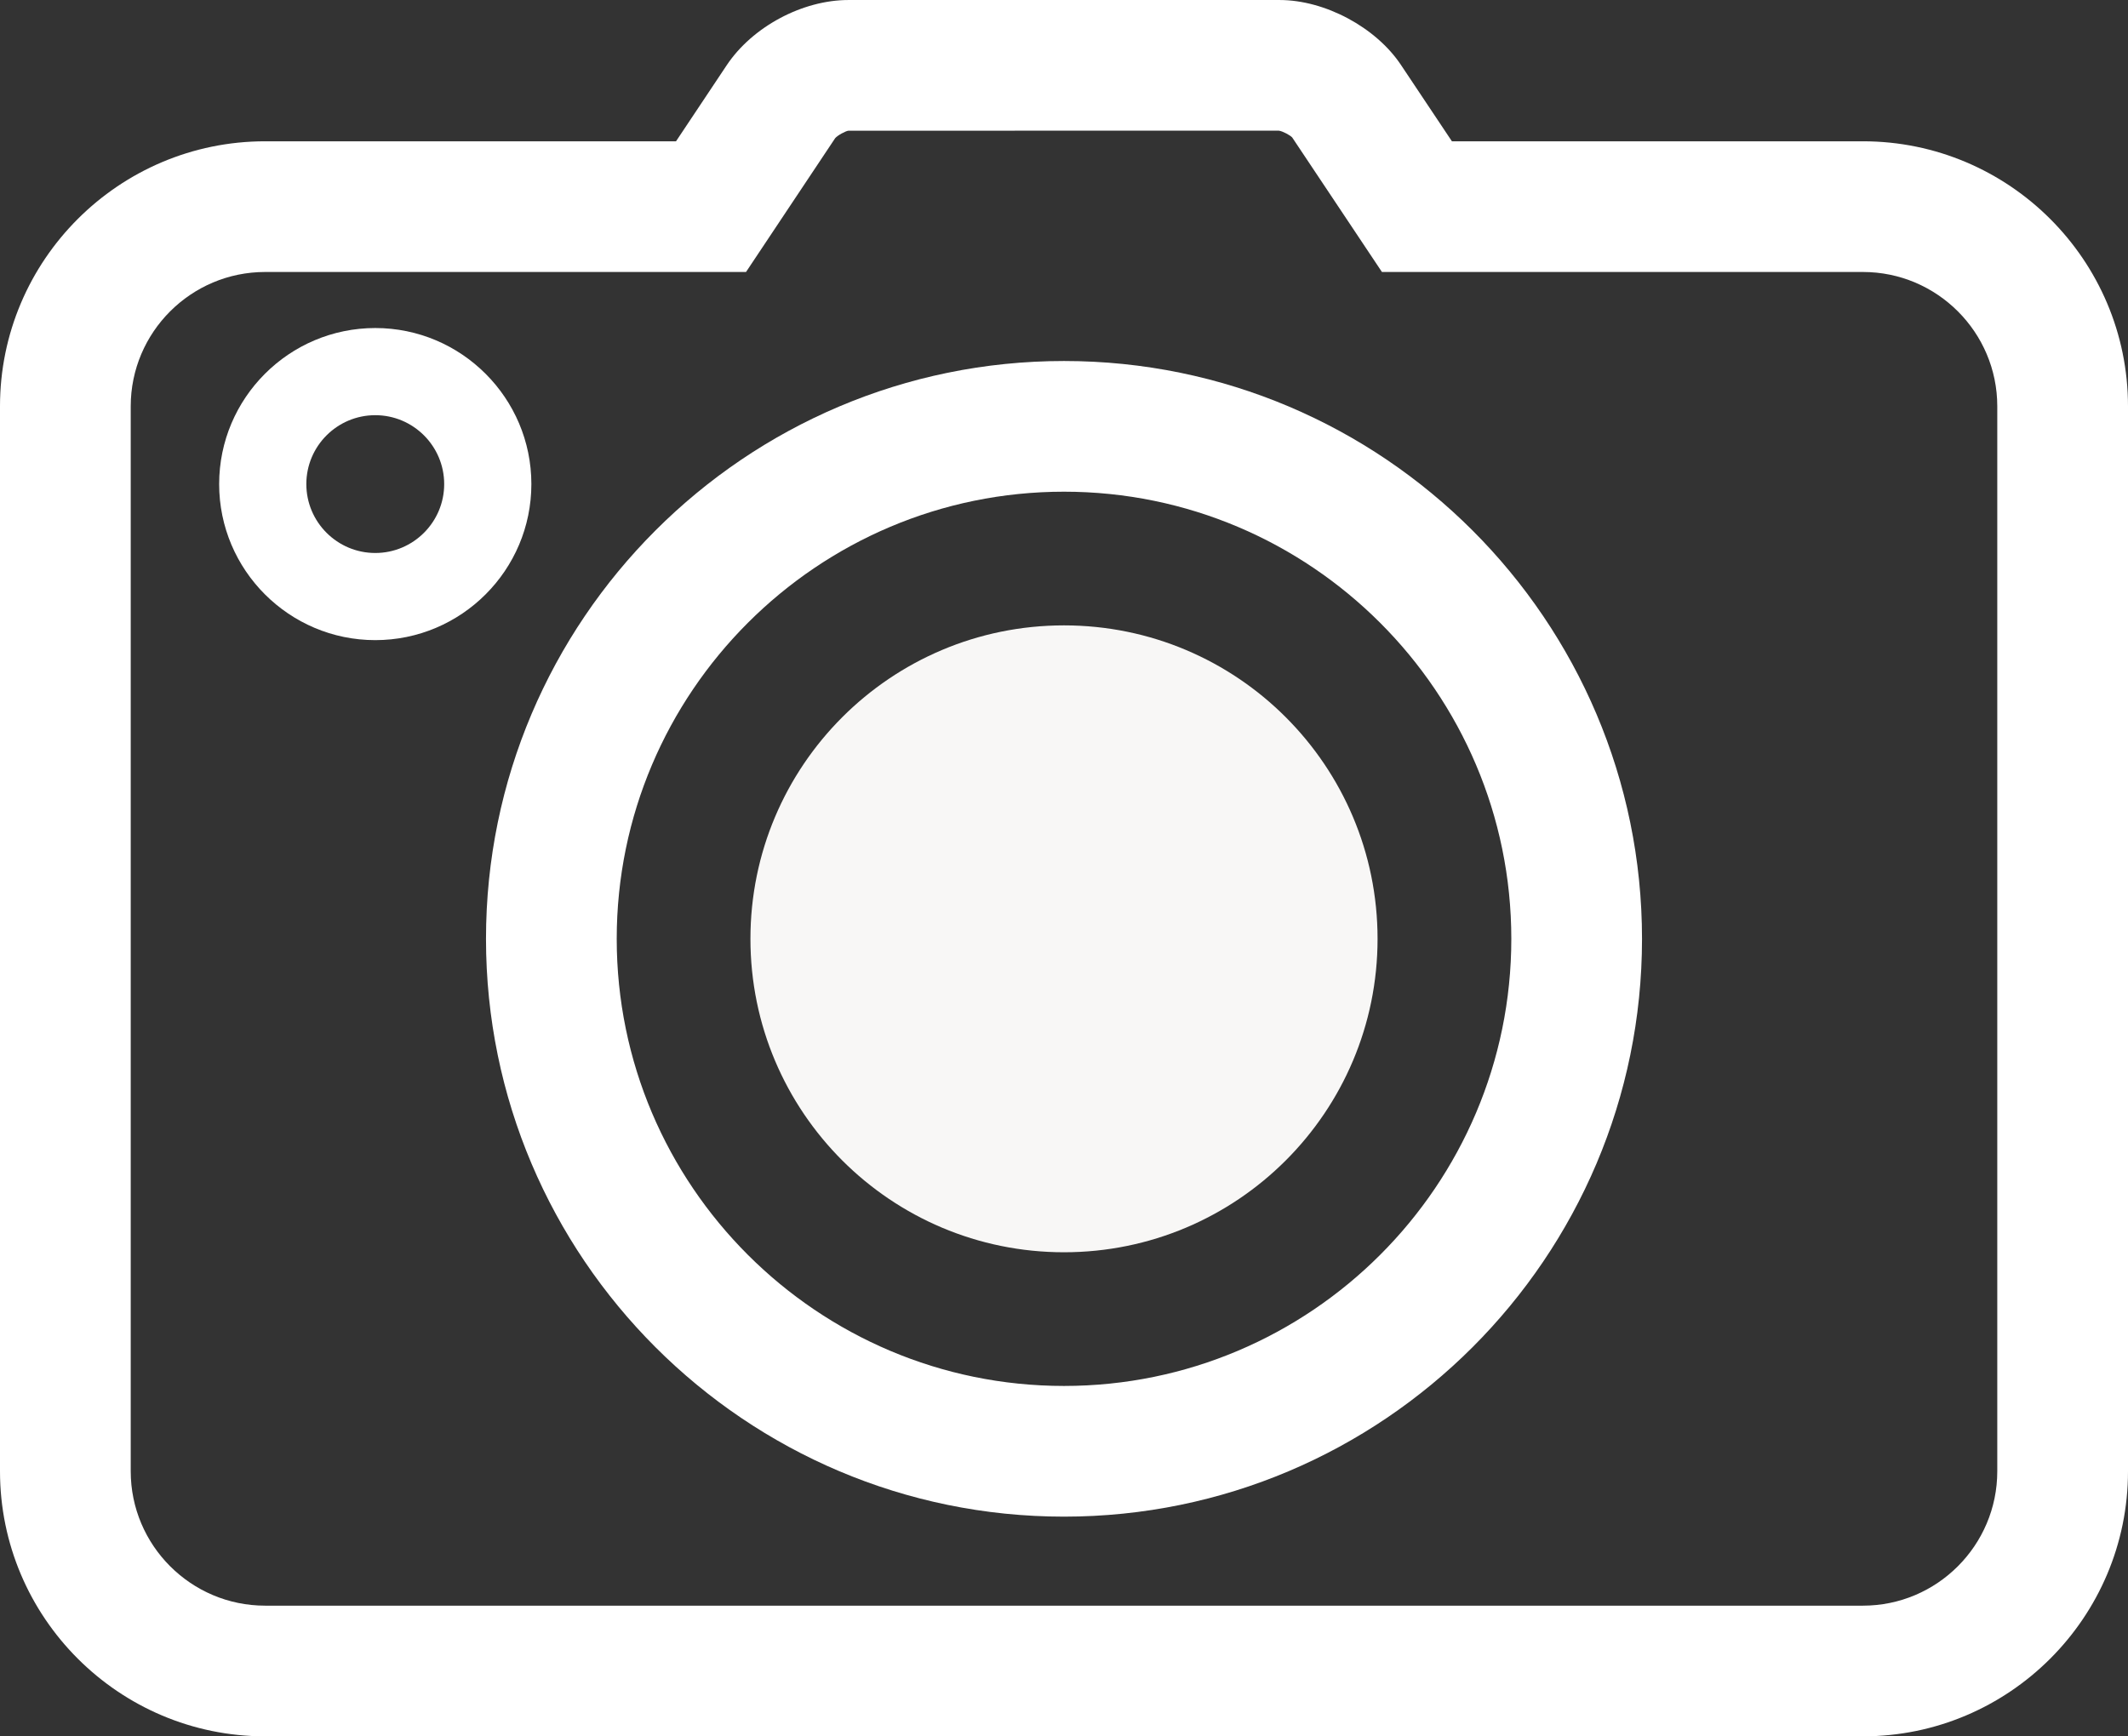
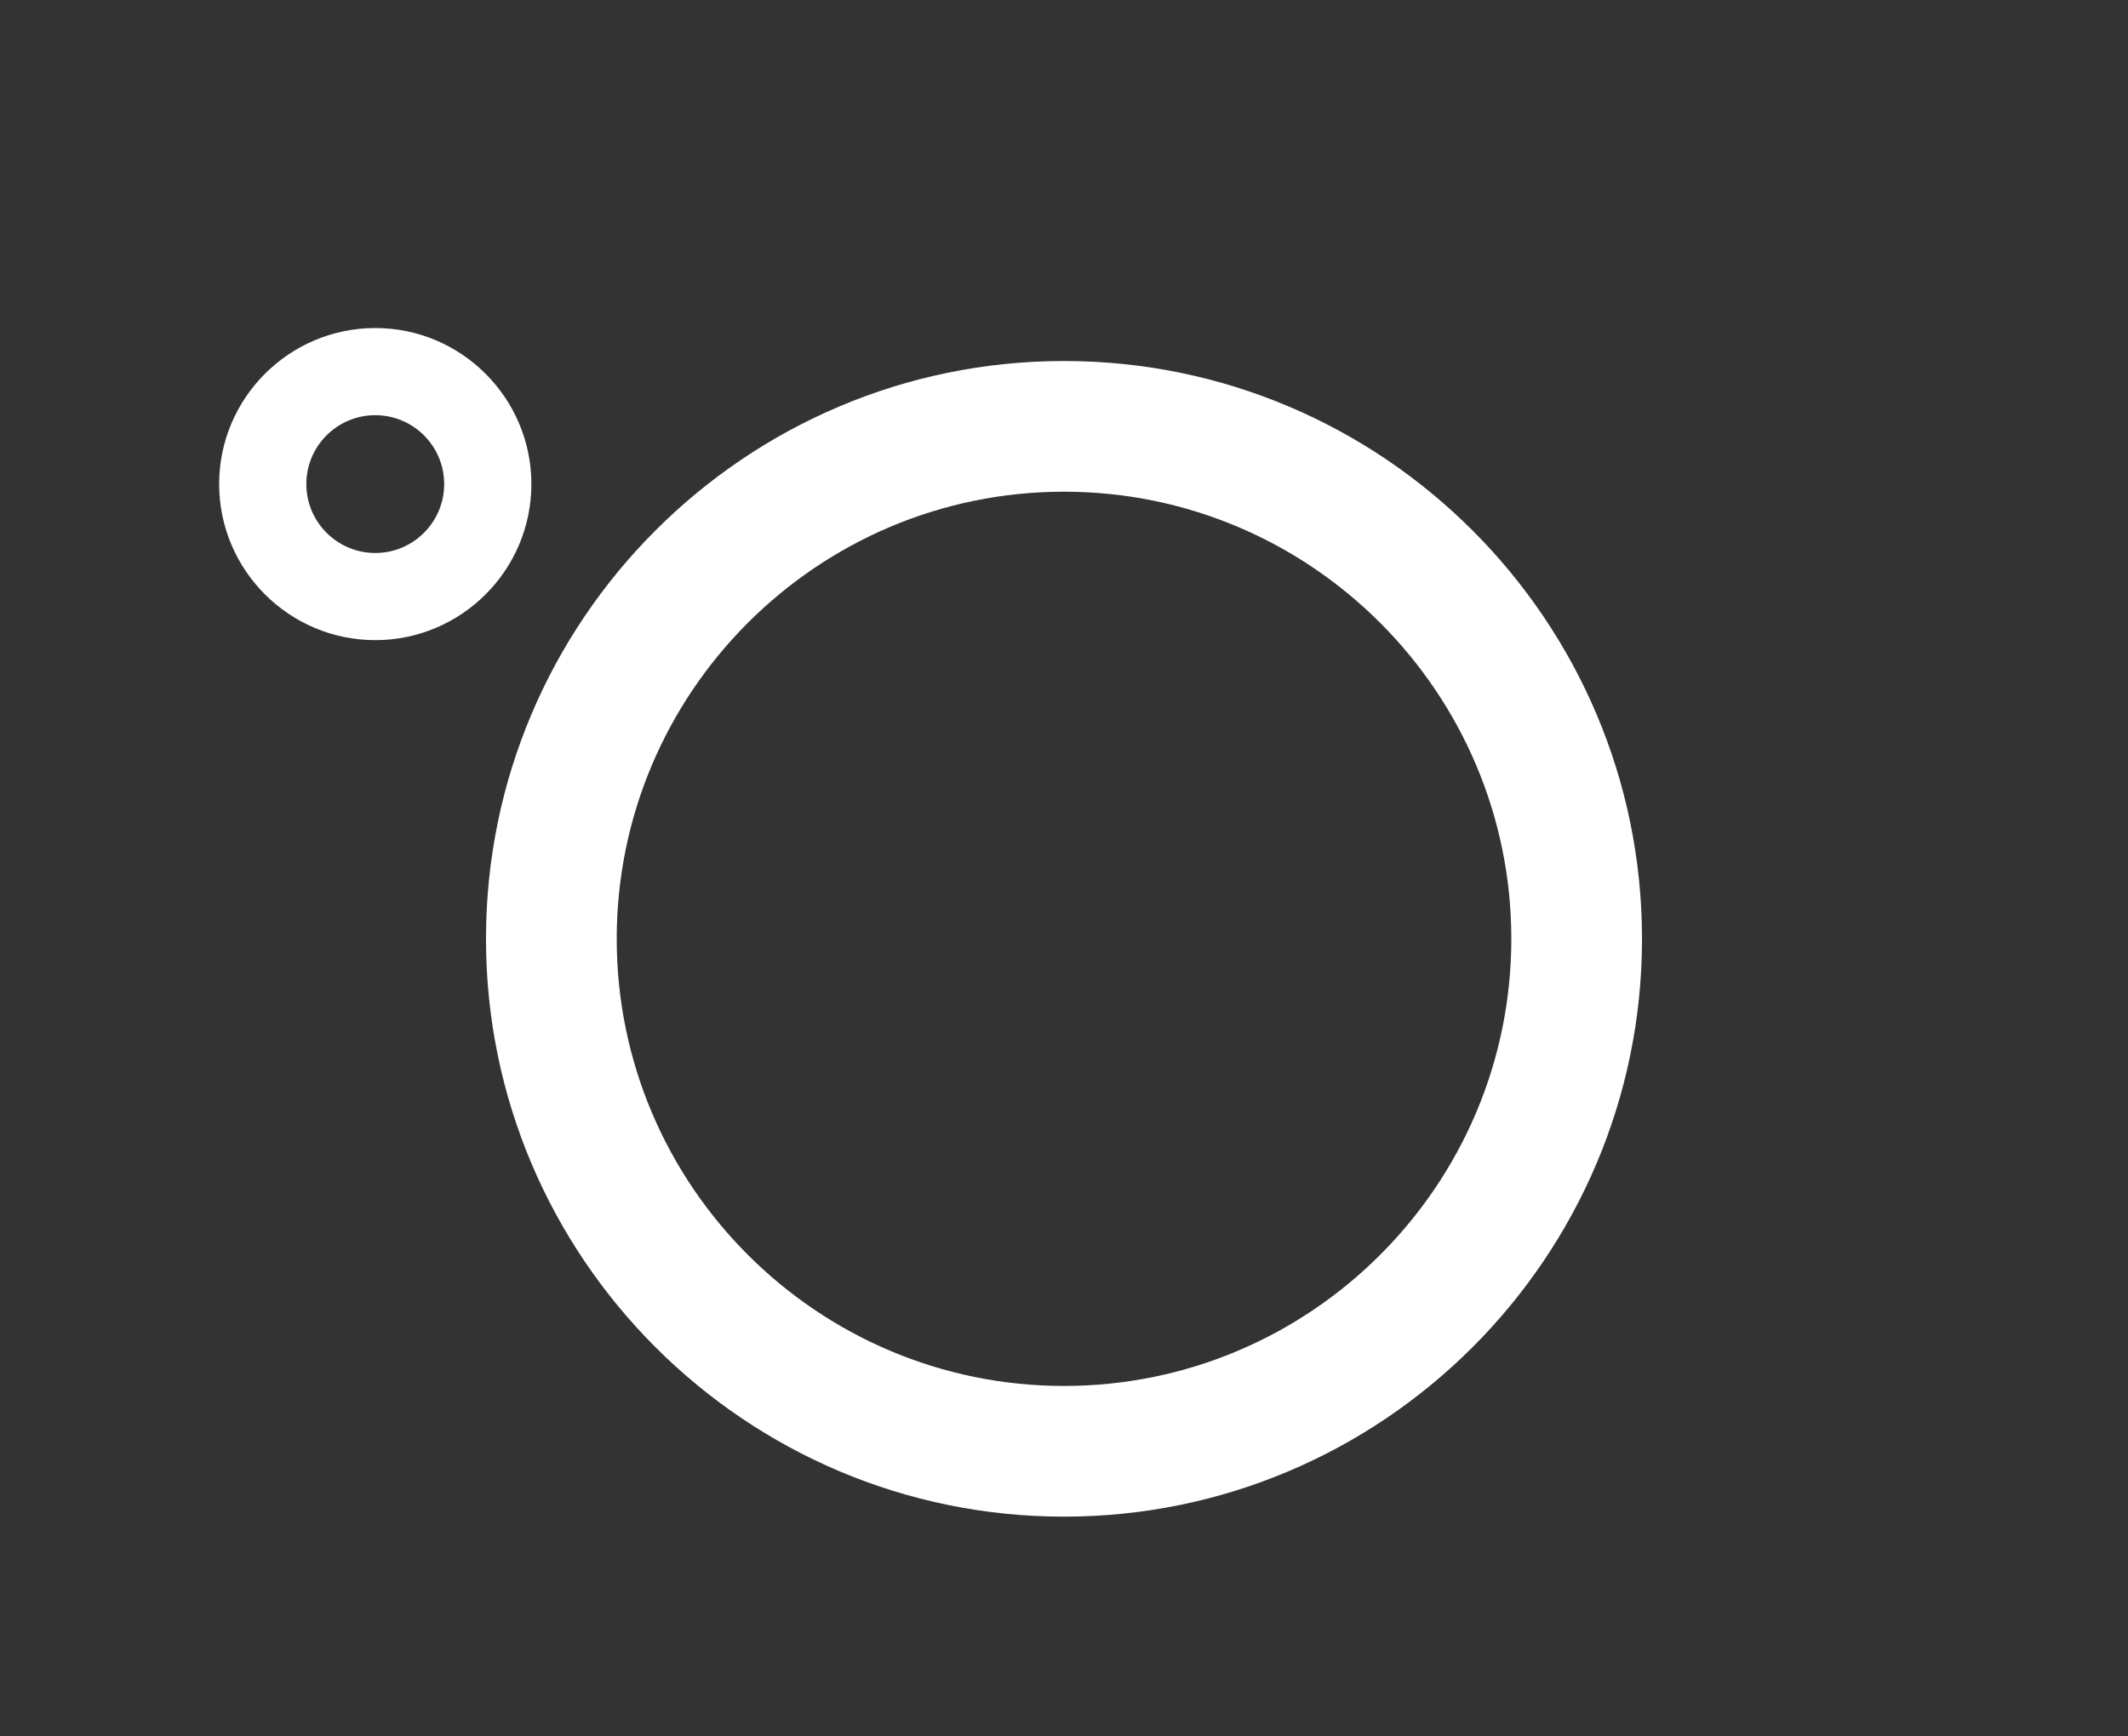
<svg xmlns="http://www.w3.org/2000/svg" fill="#ffffff" height="408.1" preserveAspectRatio="xMidYMid meet" version="1" viewBox="0.0 0.0 500.0 408.1" width="500" zoomAndPan="magnify">
  <rect x="0.0" y="0.0" width="500.0" height="408.1" fill="#333333" stroke="none" />
  <defs>
    <clipPath id="a">
-       <path d="M 0 0 L 500 0 L 500 408.078 L 0 408.078 Z M 0 0" />
-     </clipPath>
+       </clipPath>
  </defs>
  <g>
    <g clip-path="url(#a)" id="change1_1">
      <path d="M 30.715 95.488 C 30.715 78.082 44.883 63.922 62.293 63.922 L 175.289 63.922 L 196.23 32.477 C 196.816 31.793 198.637 30.82 199.344 30.715 L 300.477 30.711 C 301.352 30.816 303.145 31.77 303.625 32.316 L 324.703 63.922 L 437.723 63.922 C 455.125 63.922 469.285 78.082 469.285 95.488 L 469.285 345.781 C 469.285 363.195 455.125 377.367 437.723 377.367 L 62.293 377.367 C 44.883 377.367 30.715 363.195 30.715 345.781 Z M 62.293 408.078 L 437.723 408.078 C 472.062 408.078 500 380.137 500 345.781 L 500 95.488 C 500 61.148 472.062 33.207 437.723 33.207 L 341.145 33.207 L 329.199 15.301 C 323.32 6.434 311.316 0.004 300.664 0.004 L 199.344 0.004 C 188.547 0.004 176.816 6.273 170.789 15.273 L 158.84 33.207 L 62.293 33.207 C 27.945 33.207 0 61.148 0 95.488 L 0 345.781 C 0 380.137 27.945 408.078 62.293 408.078" fill="inherit" />
    </g>
    <g id="change1_2">
      <path d="M 250 115.559 C 307.953 115.559 355.102 162.703 355.102 220.656 C 355.102 278.594 307.953 325.73 250 325.73 C 192.055 325.73 144.906 278.594 144.906 220.656 C 144.906 162.703 192.055 115.559 250 115.559 Z M 250 356.445 C 324.887 356.445 385.812 295.527 385.812 220.656 C 385.812 145.77 324.887 84.844 250 84.844 C 175.113 84.844 114.191 145.77 114.191 220.656 C 114.191 295.527 175.113 356.445 250 356.445" fill="inherit" />
    </g>
    <g id="change2_1">
-       <path d="M 250 294.312 C 290.688 294.312 323.676 261.332 323.676 220.652 C 323.676 179.957 290.688 146.977 250 146.977 C 209.32 146.977 176.324 179.957 176.324 220.652 C 176.324 261.332 209.32 294.312 250 294.312" fill="#f8f7f6" />
-     </g>
+       </g>
    <g id="change1_3">
      <path d="M 88.176 97.578 C 97.105 97.578 104.367 104.84 104.367 113.77 C 104.367 122.699 97.105 129.965 88.176 129.965 C 79.238 129.965 71.977 122.699 71.977 113.77 C 71.977 104.84 79.238 97.578 88.176 97.578 Z M 88.176 150.445 C 108.398 150.445 124.852 133.992 124.852 113.77 C 124.852 93.551 108.398 77.094 88.176 77.094 C 67.949 77.094 51.492 93.551 51.492 113.77 C 51.492 133.992 67.949 150.445 88.176 150.445" fill="inherit" />
    </g>
  </g>
</svg>